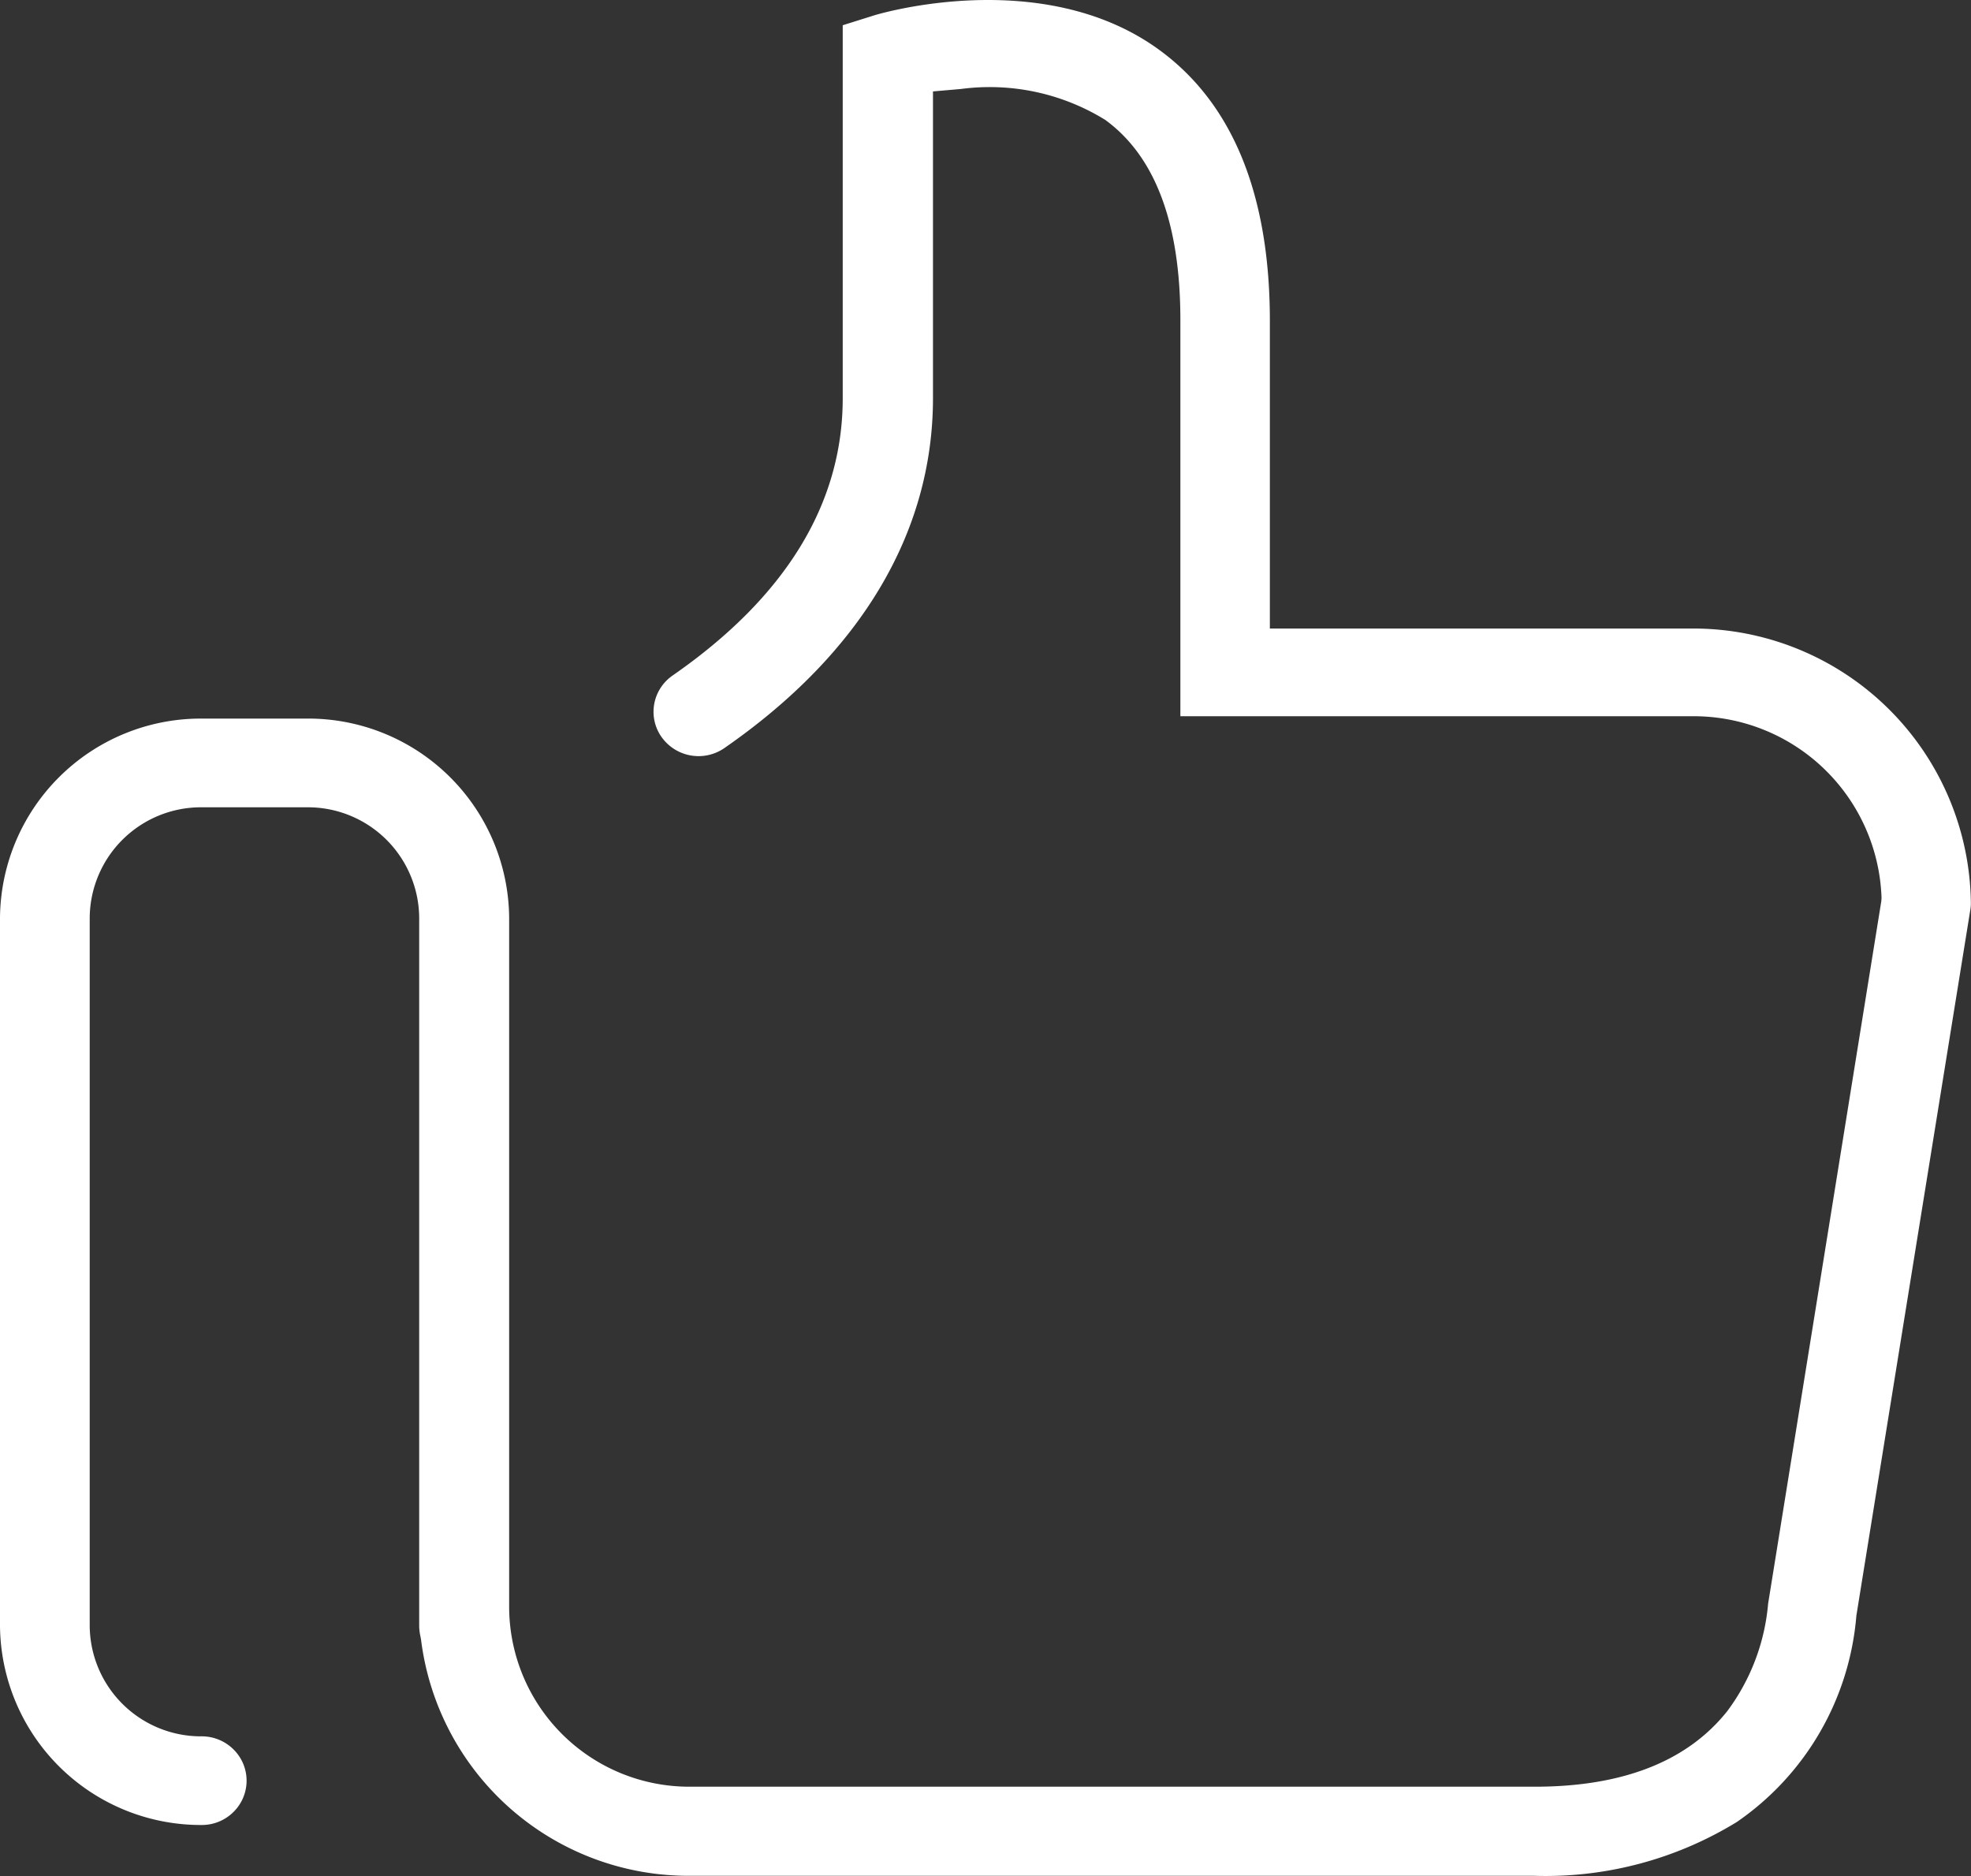
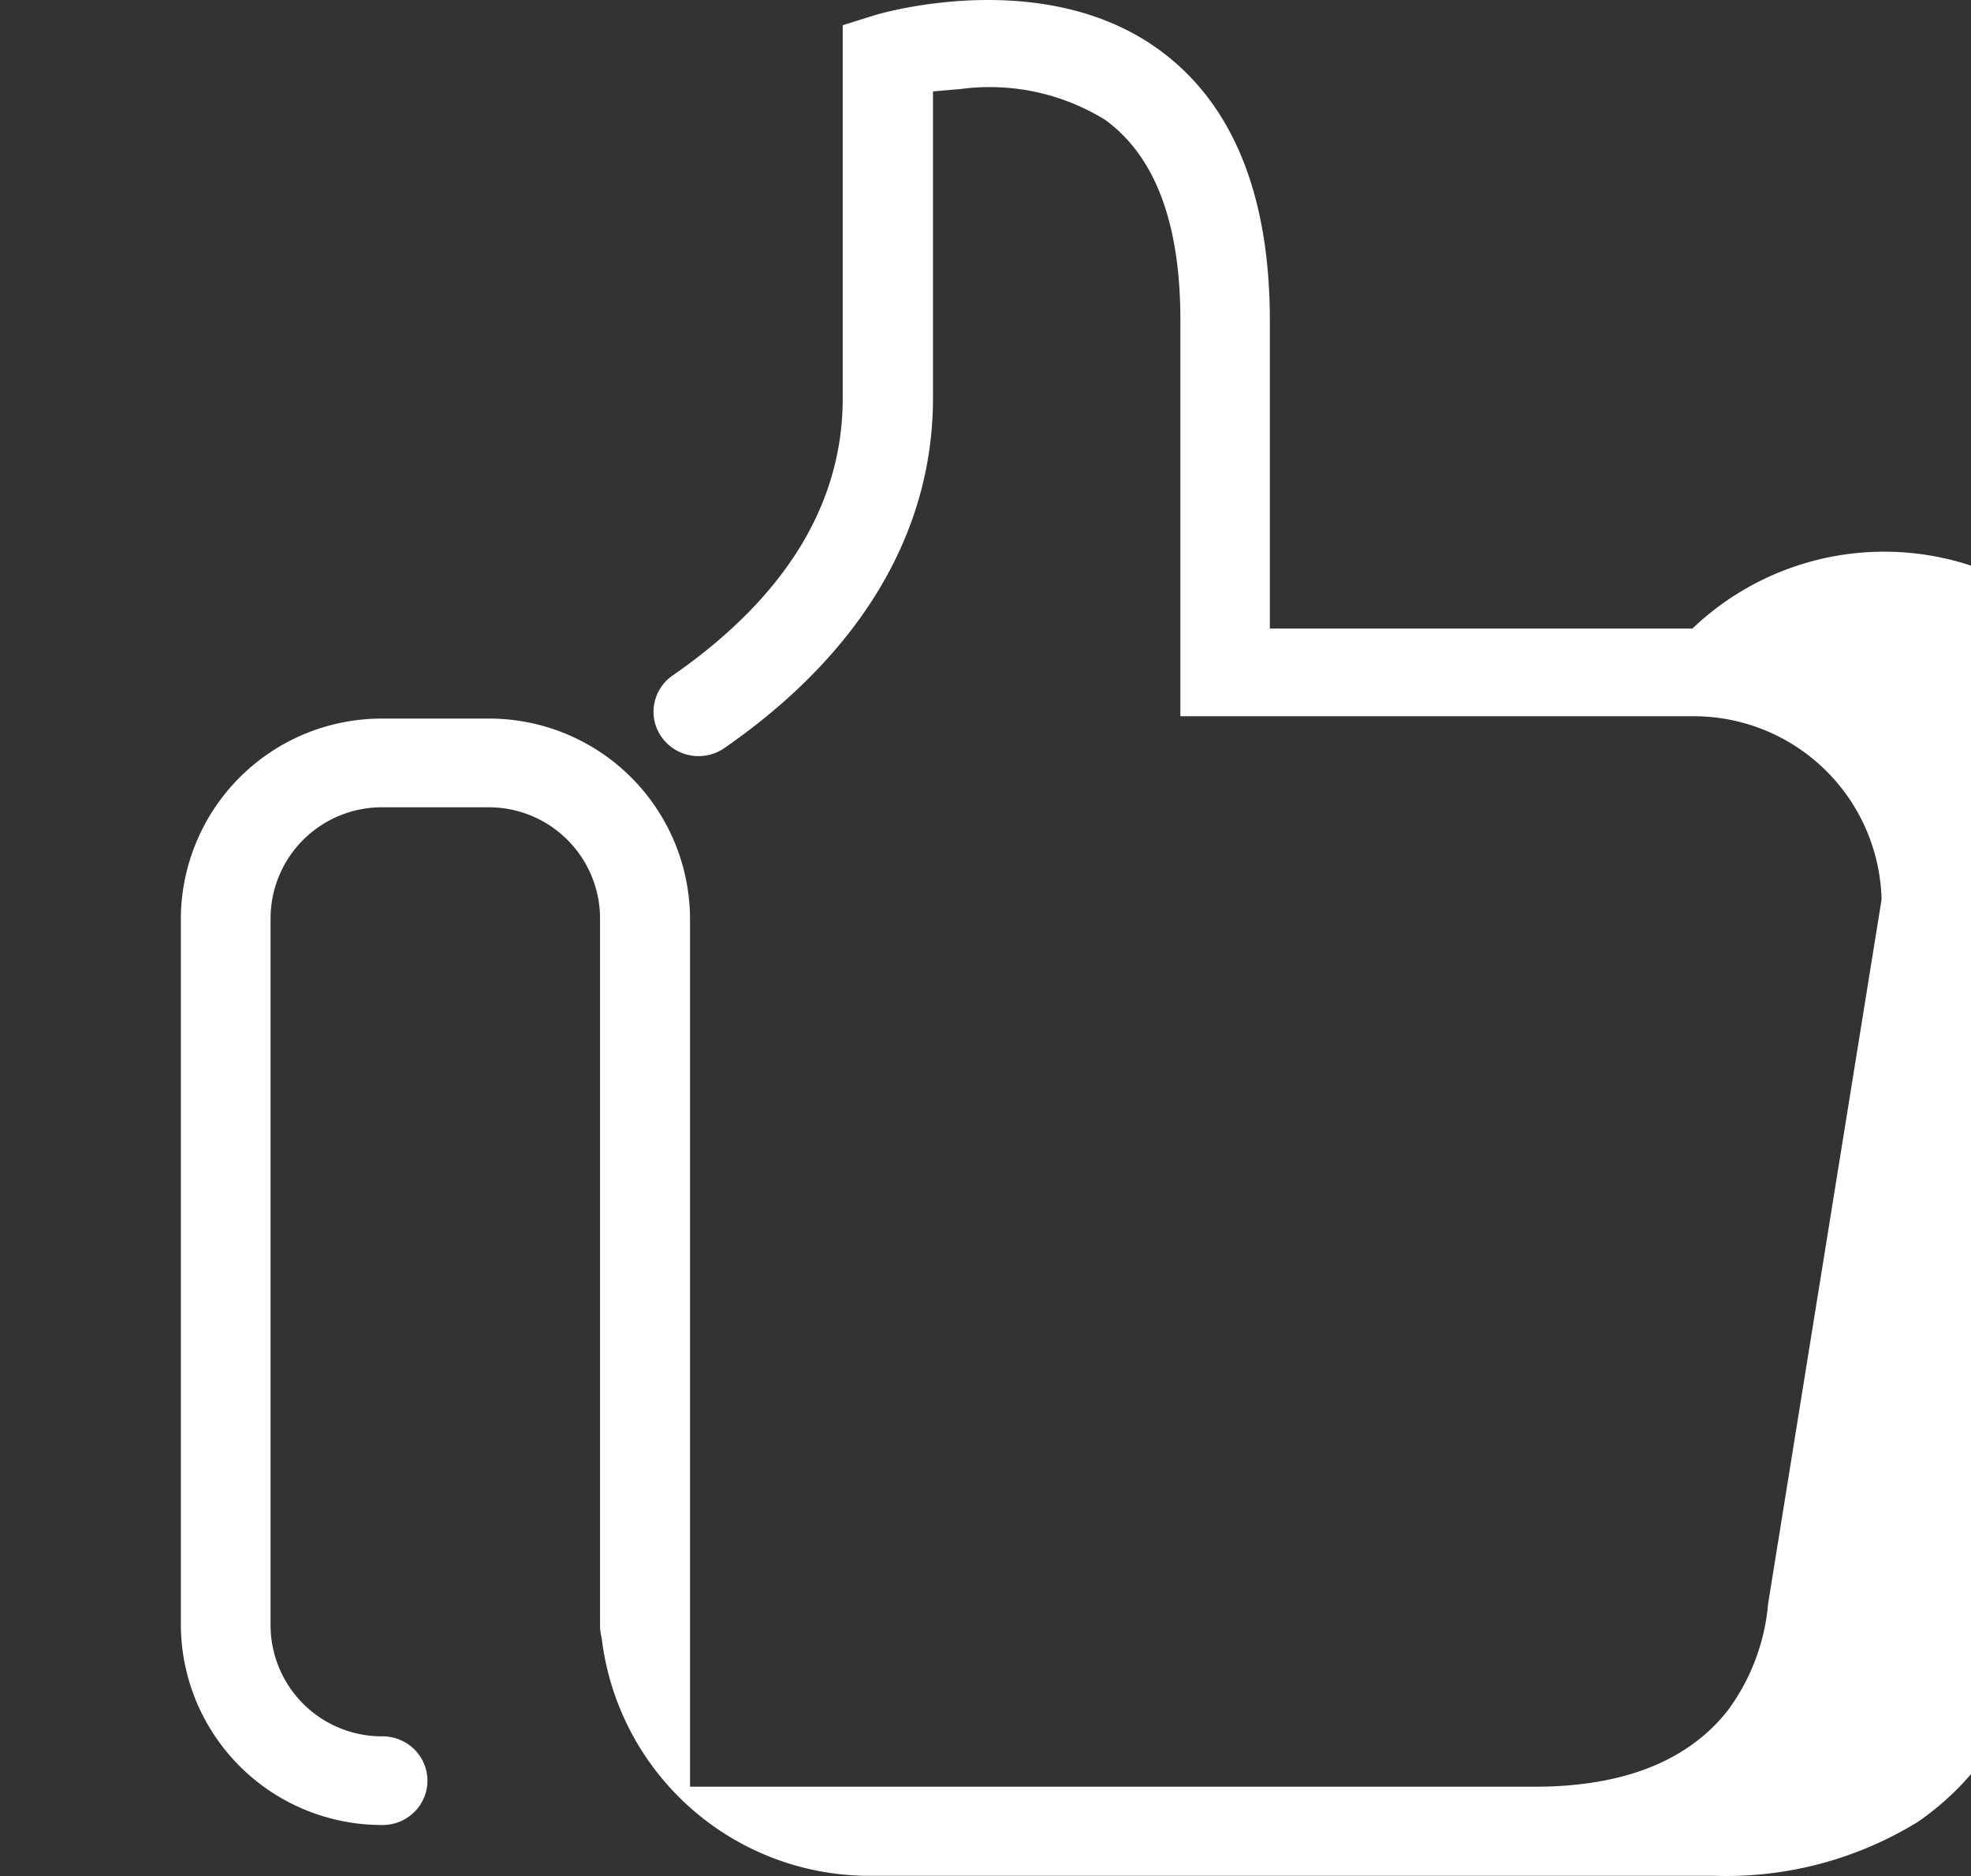
<svg xmlns="http://www.w3.org/2000/svg" xmlns:ns1="http://sodipodi.sourceforge.net/DTD/sodipodi-0.dtd" xmlns:ns2="http://www.inkscape.org/namespaces/inkscape" width="62" height="59" viewBox="0 0 62 59" version="1.1" id="svg3" ns1:docname="thumbsup.svg" ns2:version="0.92.4 (5da689c313, 2019-01-14)">
  <rect x="0" y="0" width="62" height="59" fill="#333333" stroke="none" />
  <defs id="defs7" />
  <ns1:namedview pagecolor="#ffffff" bordercolor="#666666" borderopacity="1" objecttolerance="10" gridtolerance="10" guidetolerance="10" ns2:pageopacity="0" ns2:pageshadow="2" ns2:window-width="742" ns2:window-height="480" id="namedview5" showgrid="false" ns2:pagecheckerboard="true" ns2:zoom="4" ns2:cx="31" ns2:cy="29.5" ns2:window-x="0" ns2:window-y="0" ns2:window-maximized="0" ns2:current-layer="svg3" />
-   <path id="Pfad_120" data-name="Pfad 120" d="M300.62,139.466H287.327v-9.677c0-3.982-1.176-6.854-3.5-8.536-3.691-2.673-8.884-1.09-8.936-1.074l-1,.314v11.729c0,3.324-1.8,6.258-5.349,8.72a1.389,1.389,0,0,0-.581.9,1.373,1.373,0,0,0,.236,1.043,1.428,1.428,0,0,0,1.972.34c4.292-2.975,6.561-6.782,6.561-11.006v-9.645l.874-.076a6.917,6.917,0,0,1,4.542.97c1.578,1.147,2.366,3.259,2.366,6.293v12.463h16.144a5.911,5.911,0,0,1,5.911,5.693v.033l-.006.088L303,170.135a6.6,6.6,0,0,1-1.283,3.376c-1.257,1.582-3.291,2.379-6.053,2.379H269.087a5.667,5.667,0,0,1-5.689-5.614V148.556a6.318,6.318,0,0,0-6.342-6.258h-3.333a6.318,6.318,0,0,0-6.341,6.258v22.279a6.318,6.318,0,0,0,6.342,6.259h0a1.408,1.408,0,0,0,1-.407,1.381,1.381,0,0,0,0-1.973,1.414,1.414,0,0,0-1-.408,3.5,3.5,0,0,1-3.52-3.47V148.556a3.5,3.5,0,0,1,3.515-3.468h3.334a3.5,3.5,0,0,1,3.515,3.468v22.279a1.6,1.6,0,0,0,.041.335l.018.1a8.477,8.477,0,0,0,8.456,7.422h26.552a11.5,11.5,0,0,0,6.38-1.692,8.734,8.734,0,0,0,3.761-6.488l3.579-22.166a1.272,1.272,0,0,0,.023-.233A8.733,8.733,0,0,0,300.62,139.466Z" transform="translate(-247.382 -119.699)" fill="#fff" />
+   <path id="Pfad_120" data-name="Pfad 120" d="M300.62,139.466H287.327v-9.677c0-3.982-1.176-6.854-3.5-8.536-3.691-2.673-8.884-1.09-8.936-1.074l-1,.314v11.729c0,3.324-1.8,6.258-5.349,8.72a1.389,1.389,0,0,0-.581.9,1.373,1.373,0,0,0,.236,1.043,1.428,1.428,0,0,0,1.972.34c4.292-2.975,6.561-6.782,6.561-11.006v-9.645l.874-.076a6.917,6.917,0,0,1,4.542.97c1.578,1.147,2.366,3.259,2.366,6.293v12.463h16.144a5.911,5.911,0,0,1,5.911,5.693v.033l-.006.088L303,170.135a6.6,6.6,0,0,1-1.283,3.376c-1.257,1.582-3.291,2.379-6.053,2.379H269.087V148.556a6.318,6.318,0,0,0-6.342-6.258h-3.333a6.318,6.318,0,0,0-6.341,6.258v22.279a6.318,6.318,0,0,0,6.342,6.259h0a1.408,1.408,0,0,0,1-.407,1.381,1.381,0,0,0,0-1.973,1.414,1.414,0,0,0-1-.408,3.5,3.5,0,0,1-3.52-3.47V148.556a3.5,3.5,0,0,1,3.515-3.468h3.334a3.5,3.5,0,0,1,3.515,3.468v22.279a1.6,1.6,0,0,0,.041.335l.018.1a8.477,8.477,0,0,0,8.456,7.422h26.552a11.5,11.5,0,0,0,6.38-1.692,8.734,8.734,0,0,0,3.761-6.488l3.579-22.166a1.272,1.272,0,0,0,.023-.233A8.733,8.733,0,0,0,300.62,139.466Z" transform="translate(-247.382 -119.699)" fill="#fff" />
</svg>